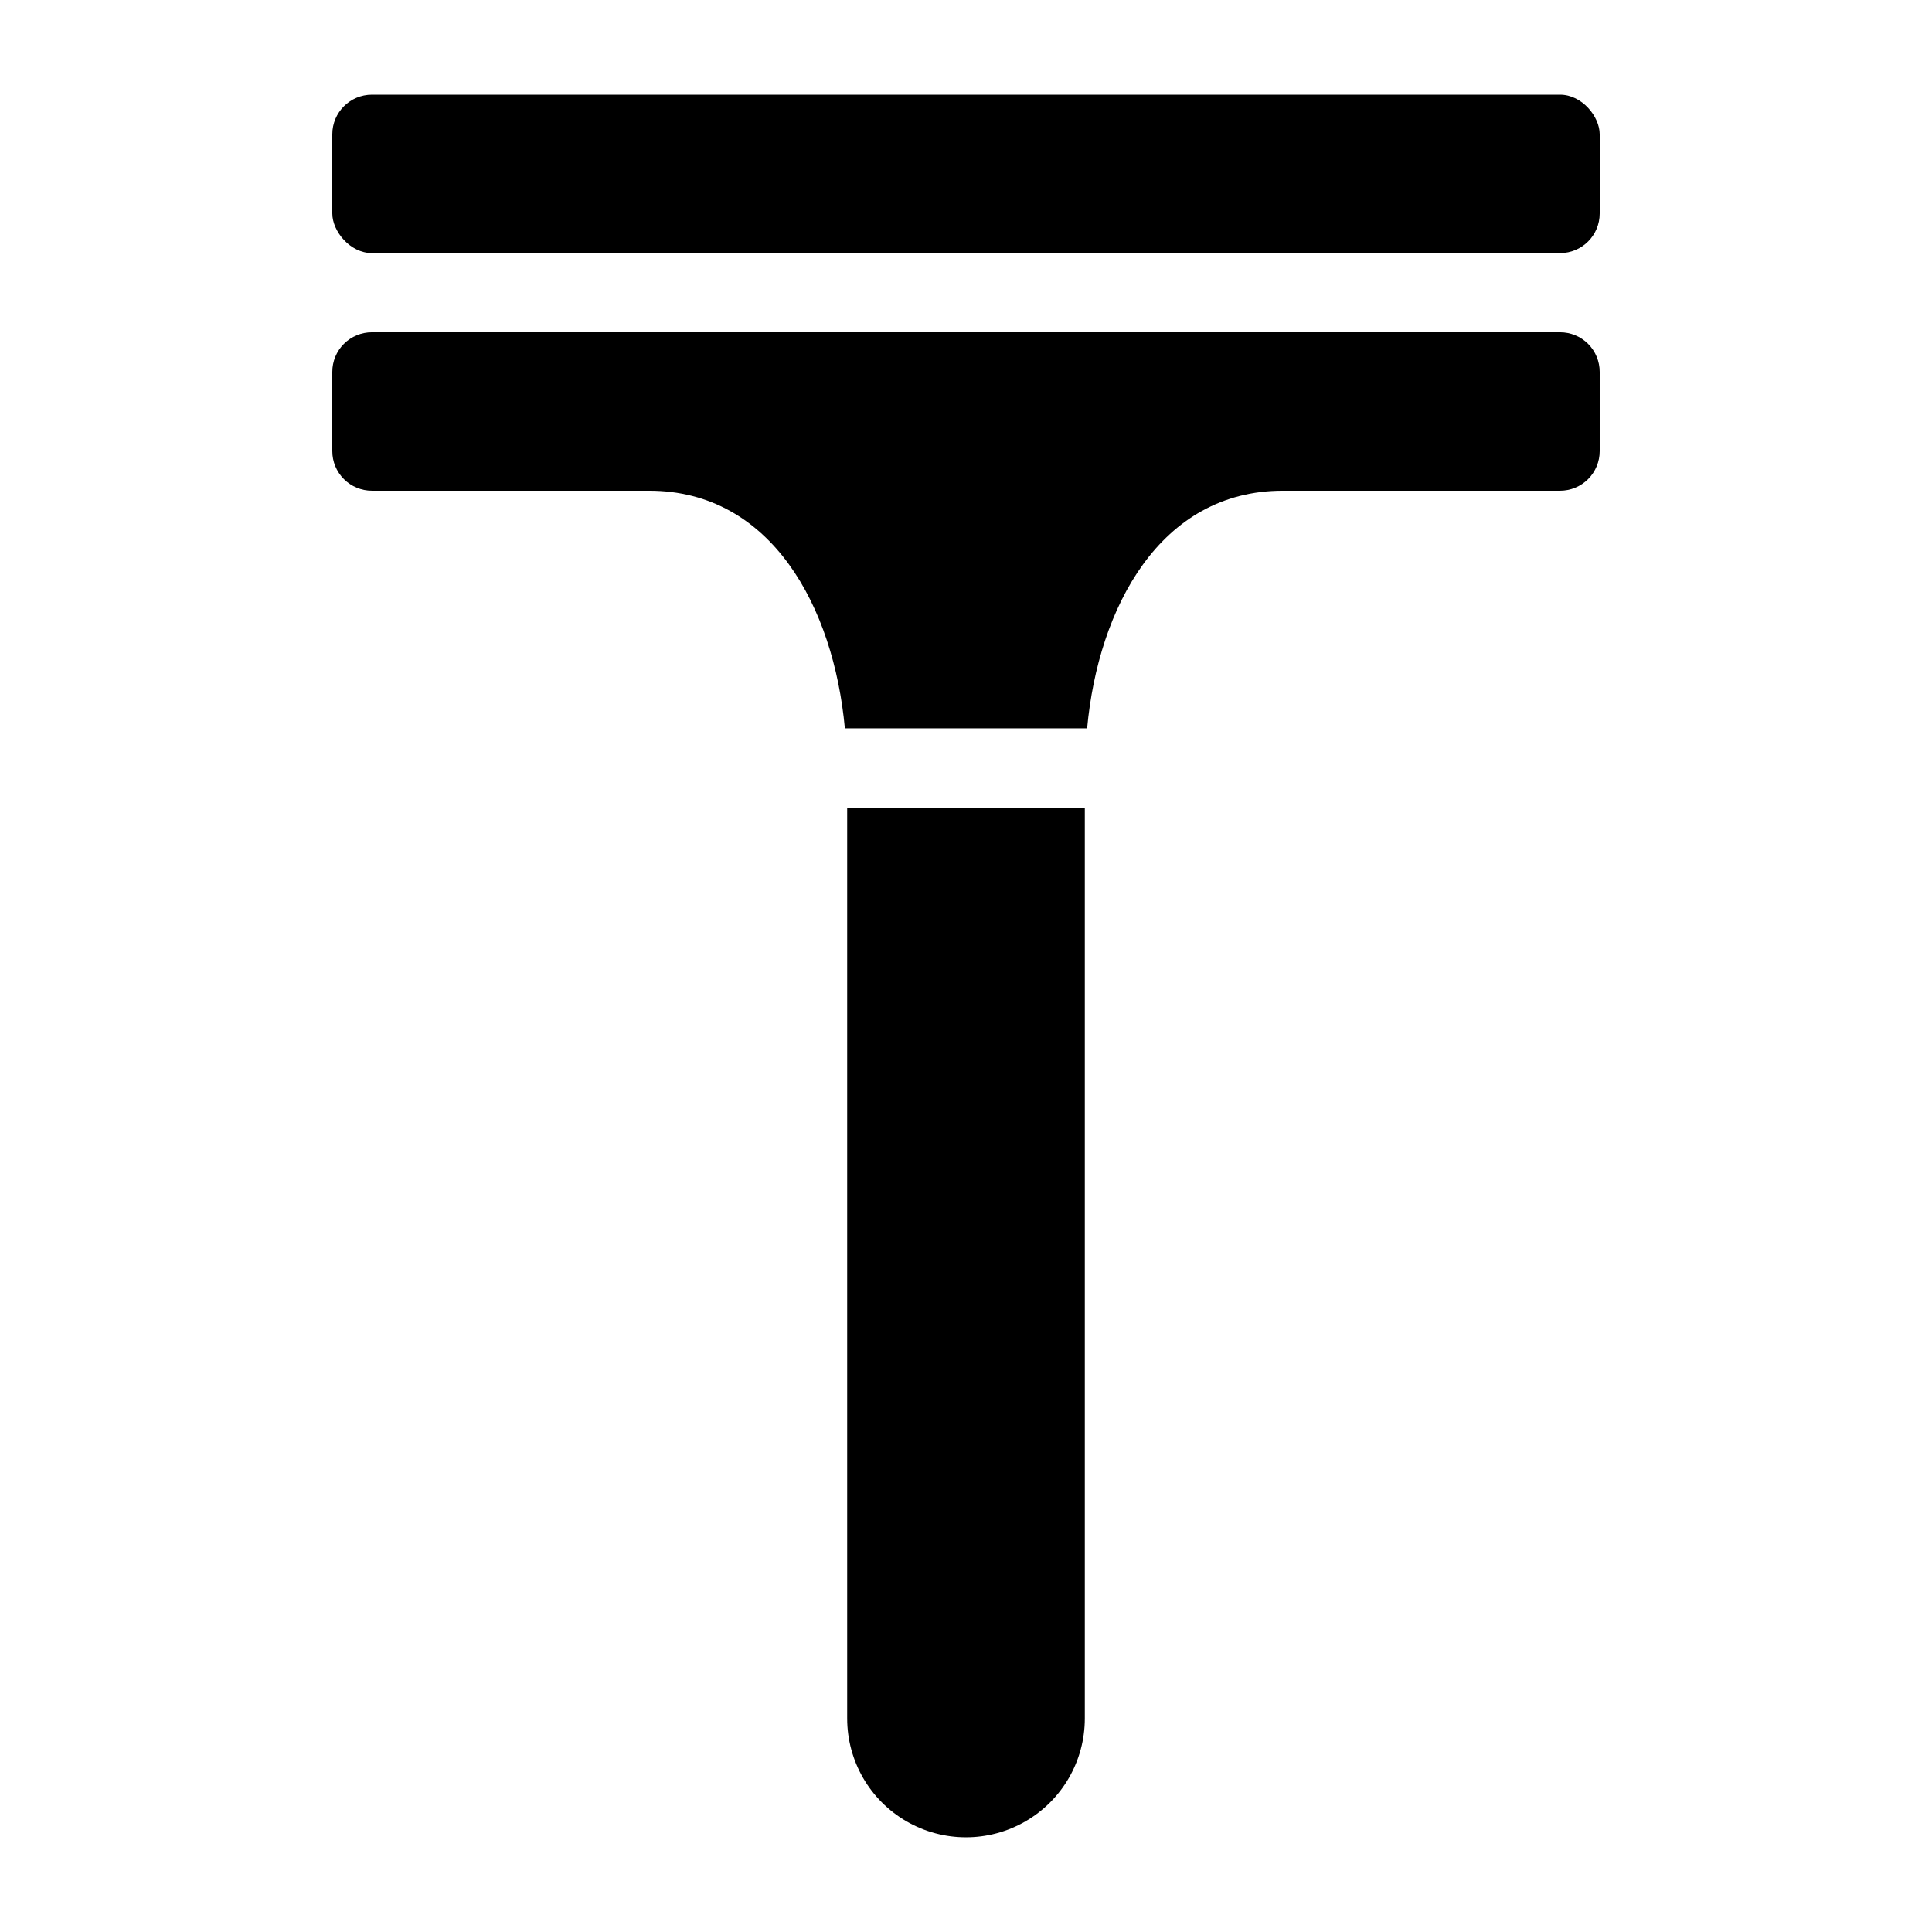
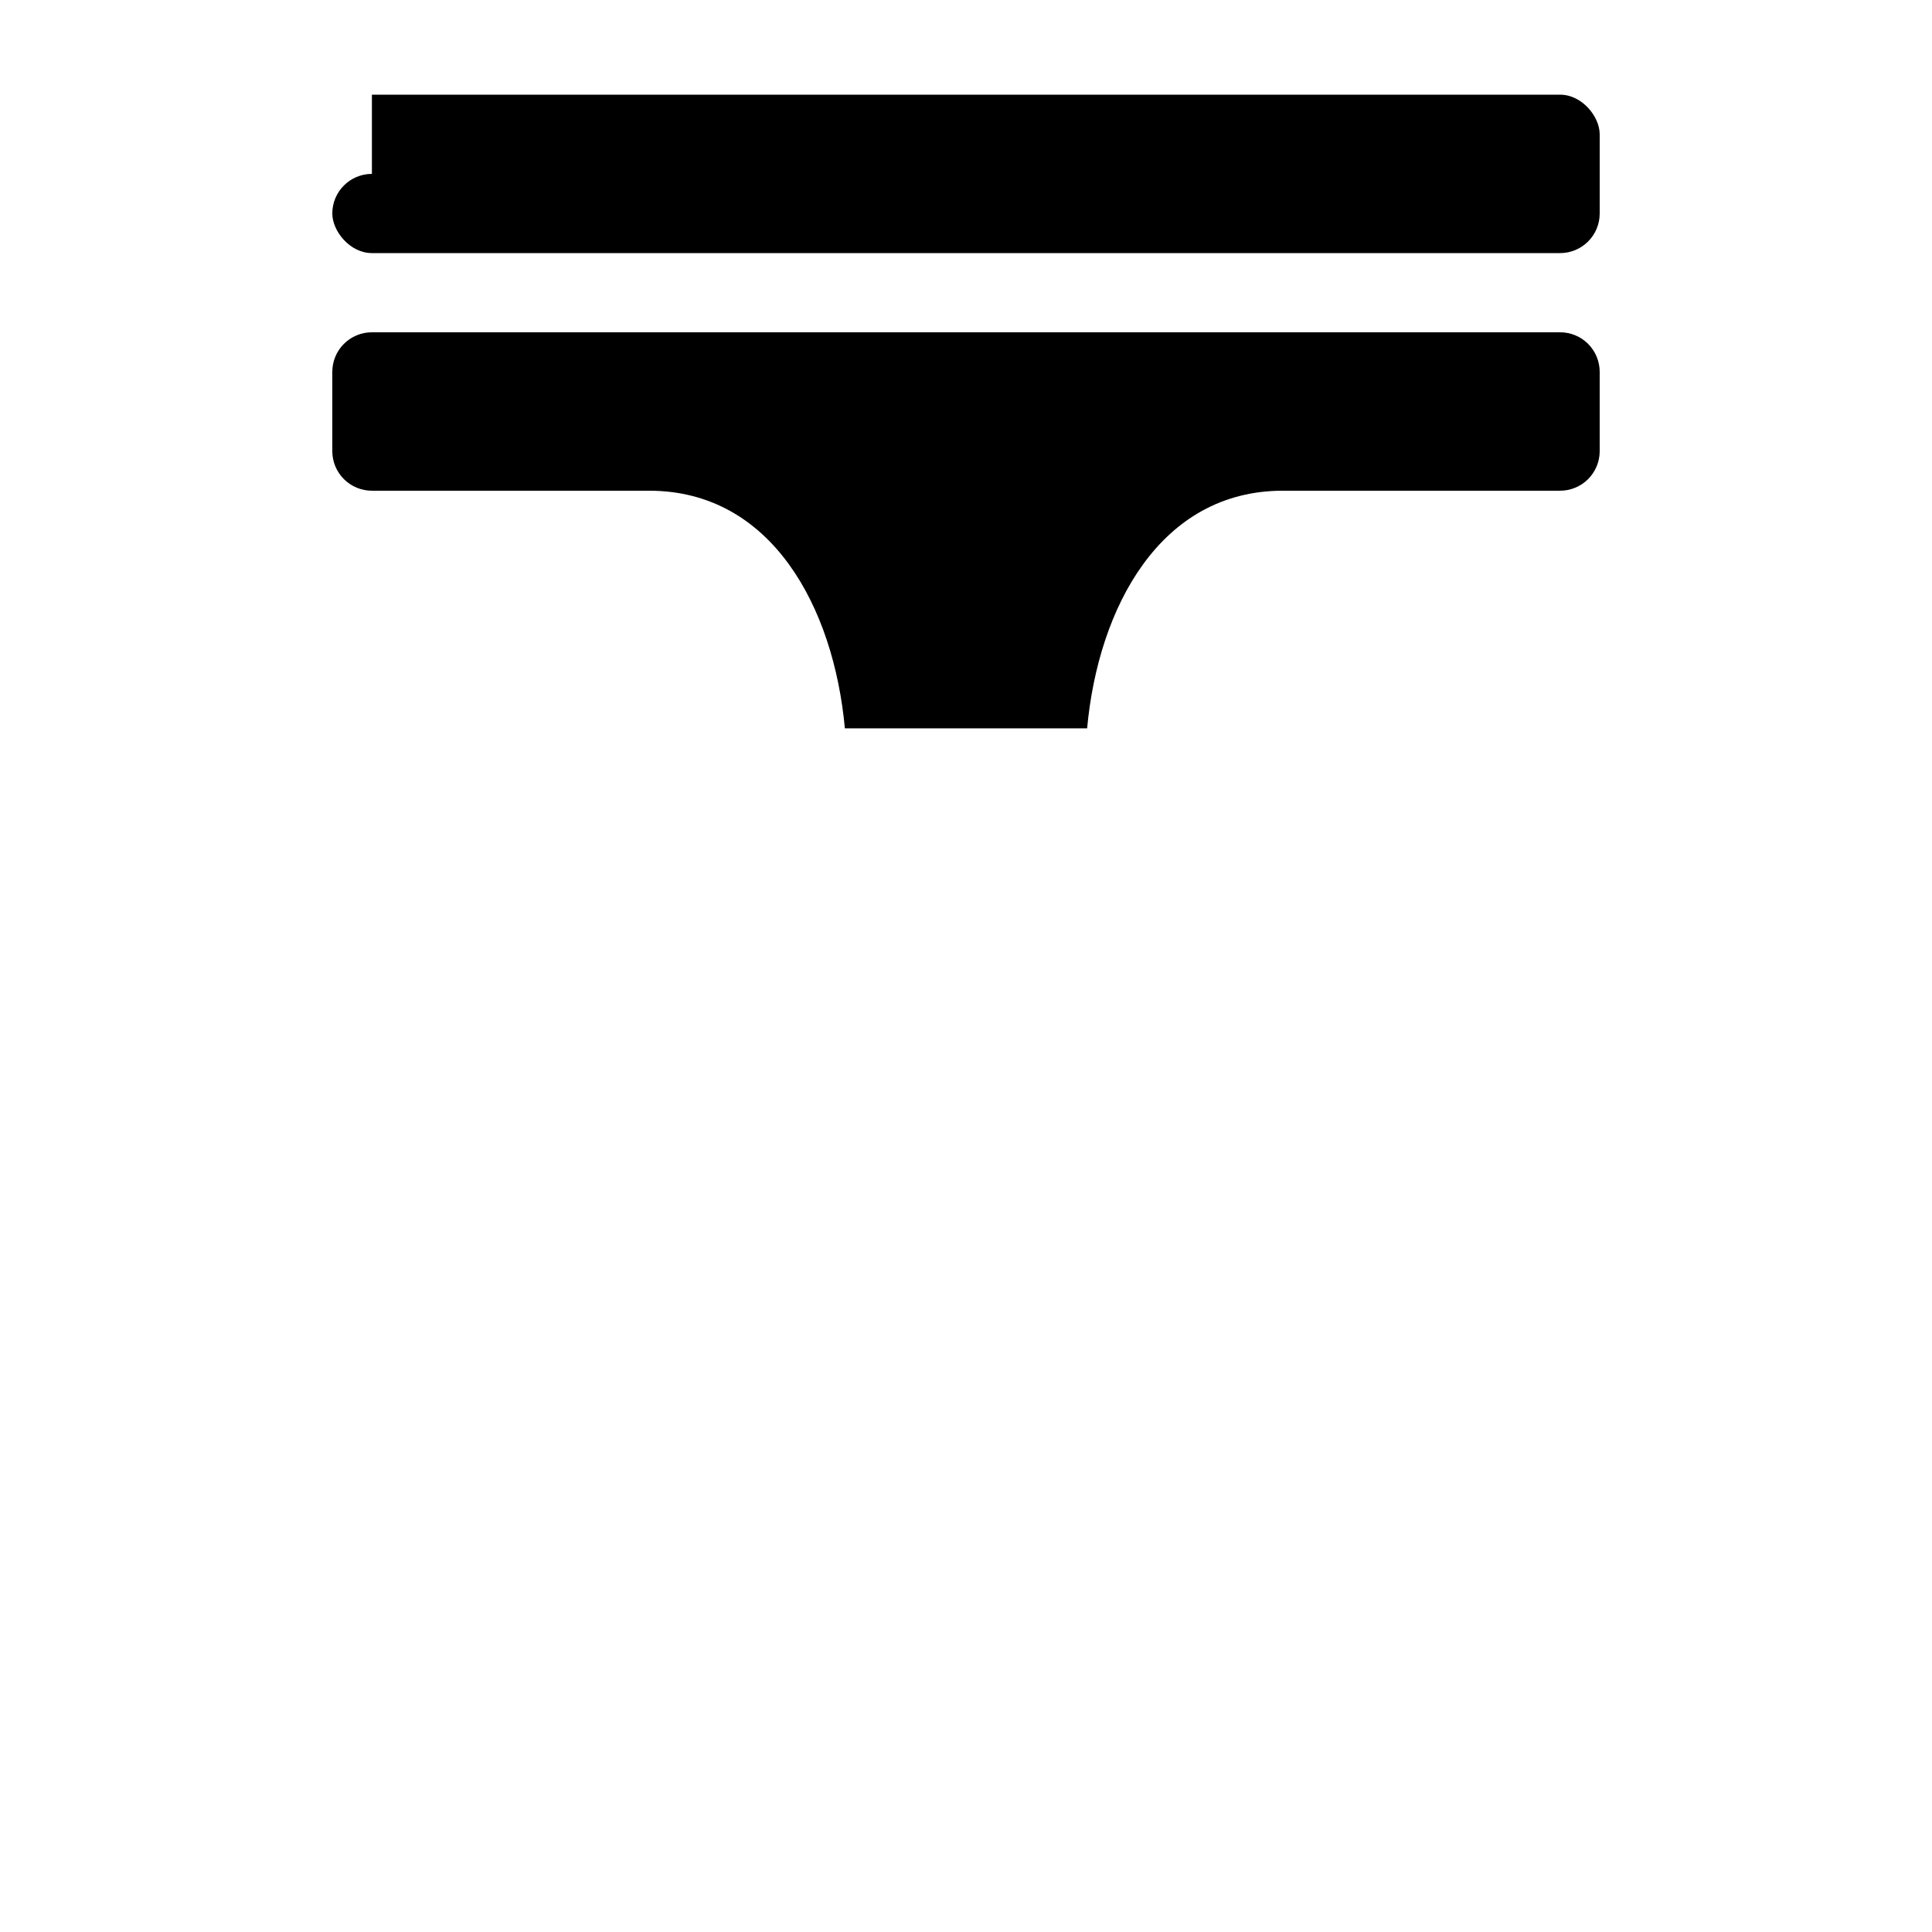
<svg xmlns="http://www.w3.org/2000/svg" fill="#000000" width="800px" height="800px" version="1.1" viewBox="144 144 512 512">
  <g>
-     <path d="m242.56 169.09h314.88c5.797 0 10.496 5.797 10.496 10.496v20.992c0 5.797-4.699 10.496-10.496 10.496h-314.88c-5.797 0-10.496-5.797-10.496-10.496v-20.992c0-5.797 4.699-10.496 10.496-10.496z" />
-     <path d="m368.51 599.42c0 11.25 6 21.645 15.742 27.27 9.742 5.625 21.746 5.625 31.488 0 9.742-5.625 15.746-16.02 15.746-27.27v-241.41h-62.977z" />
+     <path d="m242.56 169.09h314.88c5.797 0 10.496 5.797 10.496 10.496v20.992c0 5.797-4.699 10.496-10.496 10.496h-314.88c-5.797 0-10.496-5.797-10.496-10.496c0-5.797 4.699-10.496 10.496-10.496z" />
    <path d="m557.44 232.06h-314.88c-2.785-0.004-5.457 1.102-7.426 3.07s-3.074 4.641-3.07 7.426v20.992c-0.004 2.785 1.102 5.453 3.07 7.422s4.641 3.074 7.426 3.074h73.473c32.508 0 48.922 30.953 51.867 62.977h64.199c2.949-32.023 19.363-62.977 51.867-62.977h73.473c2.785 0 5.457-1.105 7.426-3.074s3.074-4.637 3.07-7.422v-20.992c0.004-2.785-1.102-5.457-3.07-7.426s-4.641-3.074-7.426-3.07z" />
  </g>
</svg>